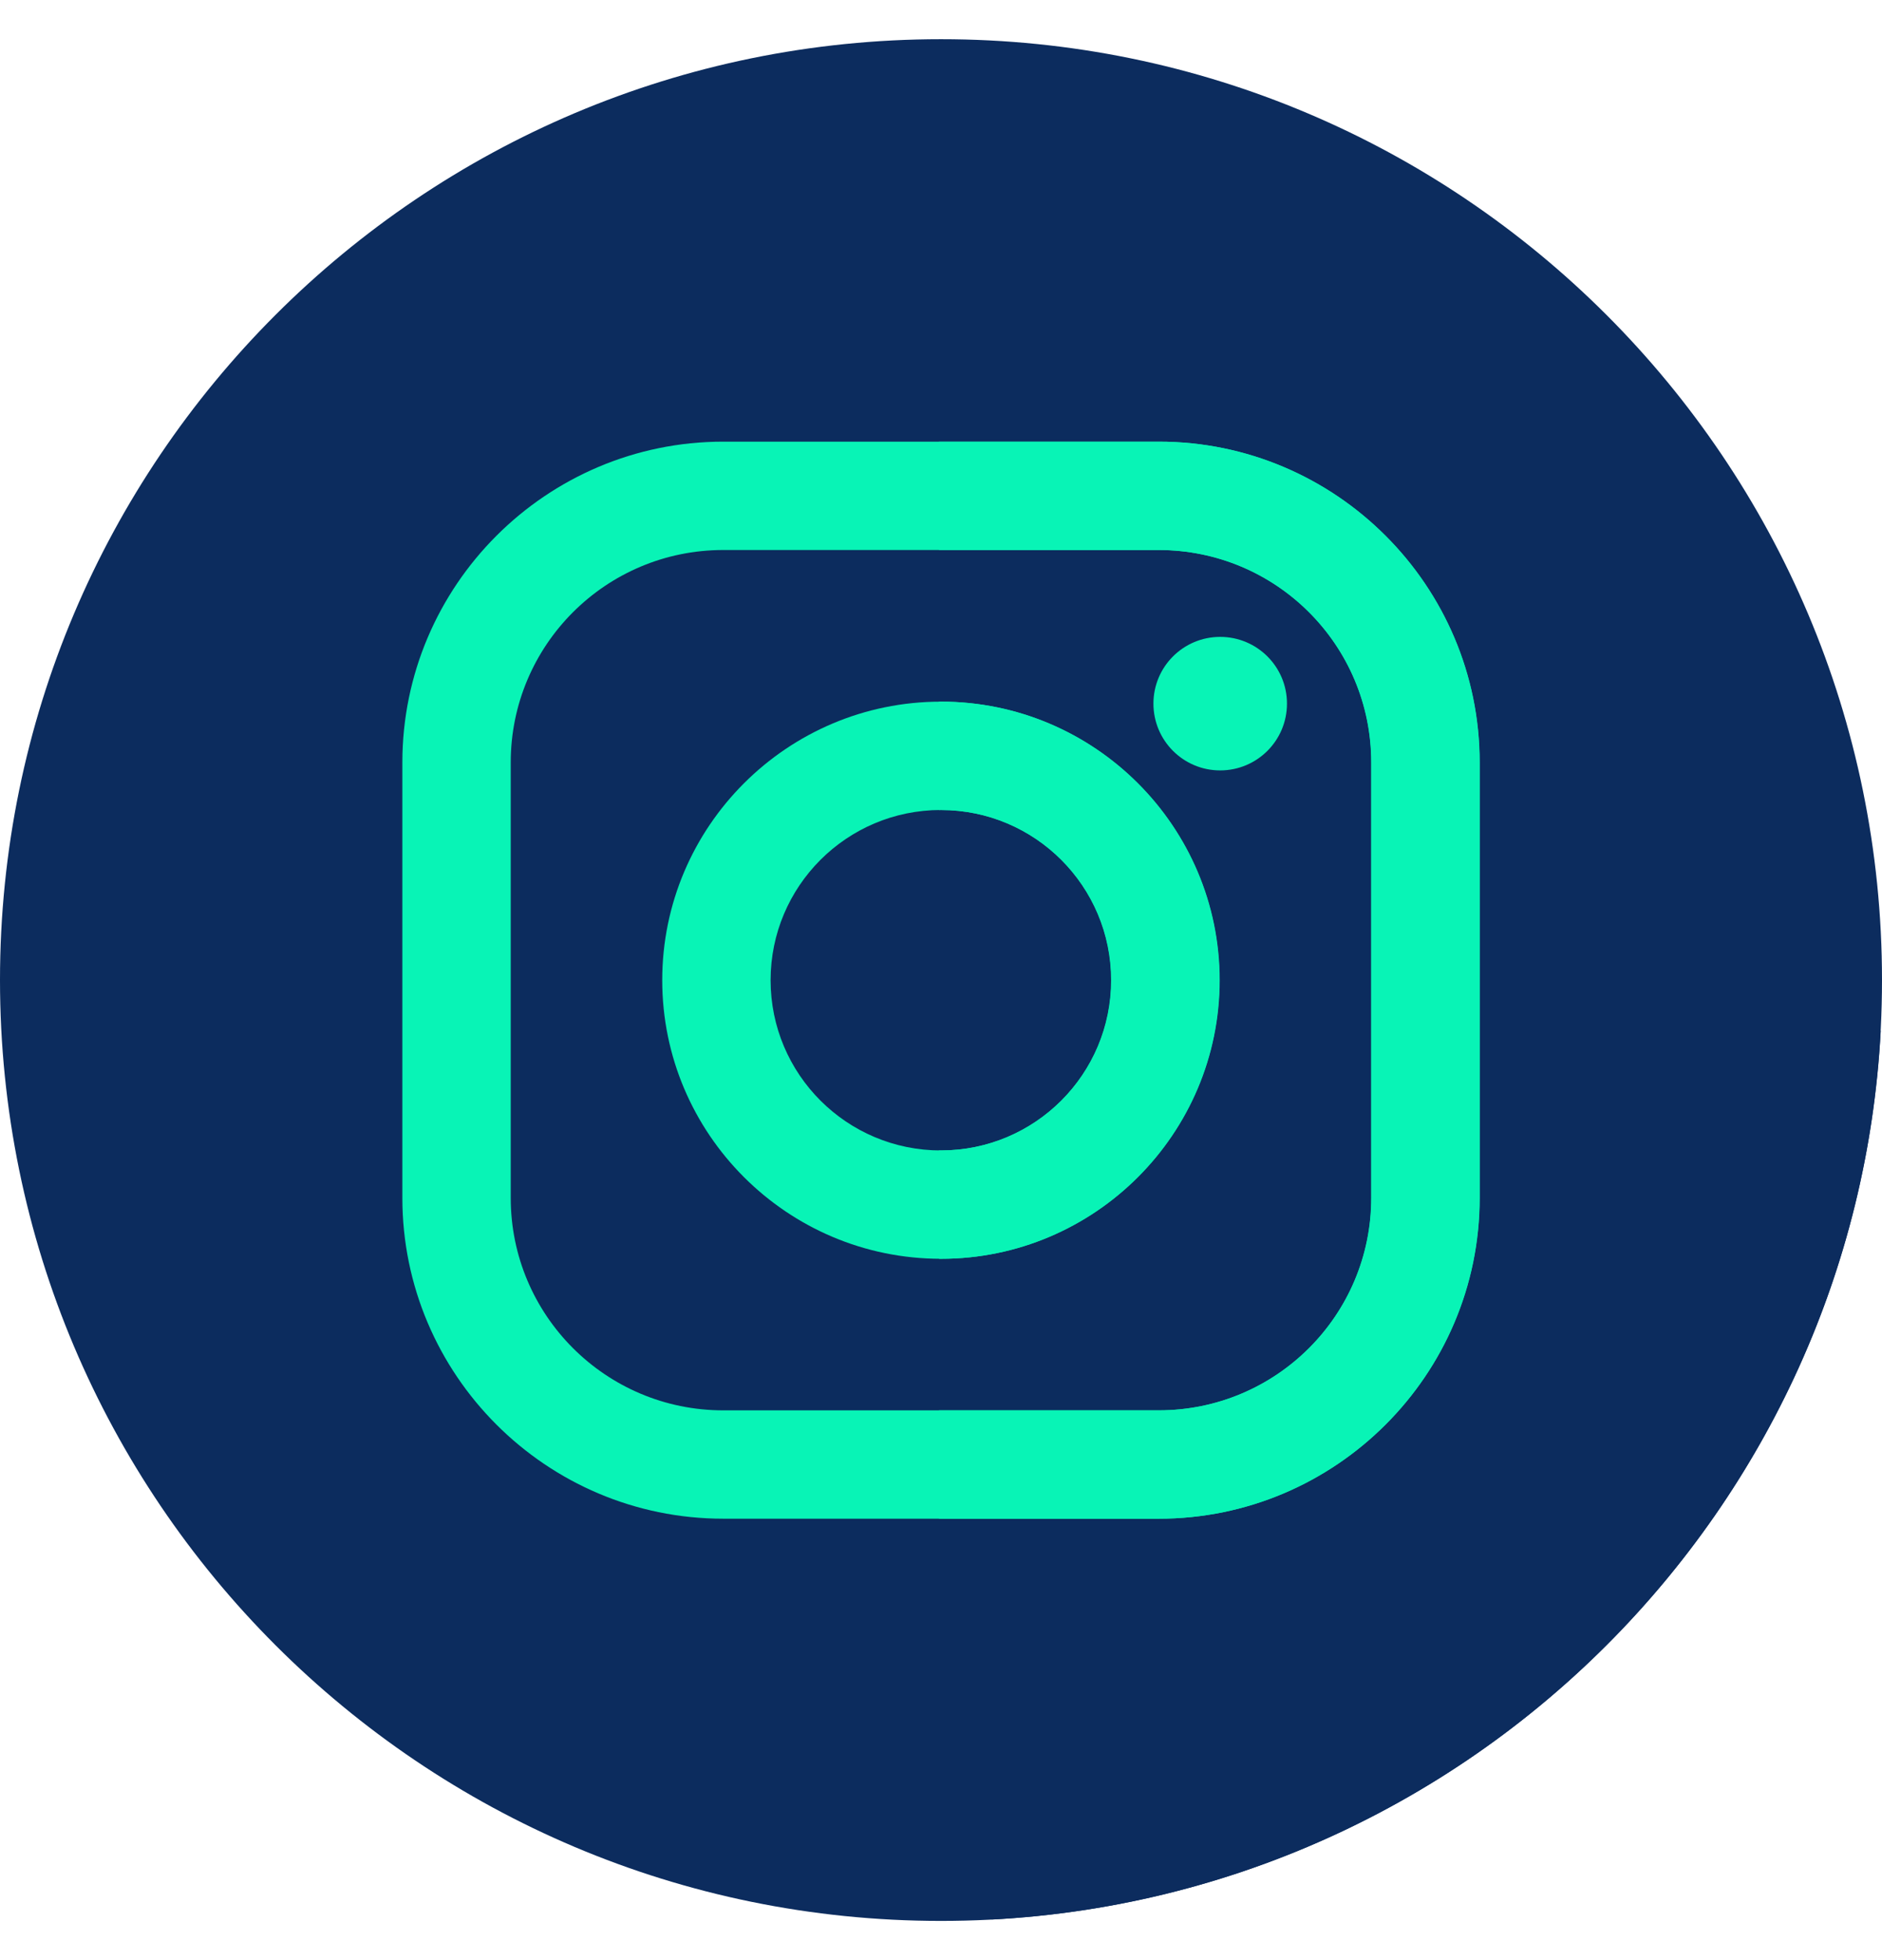
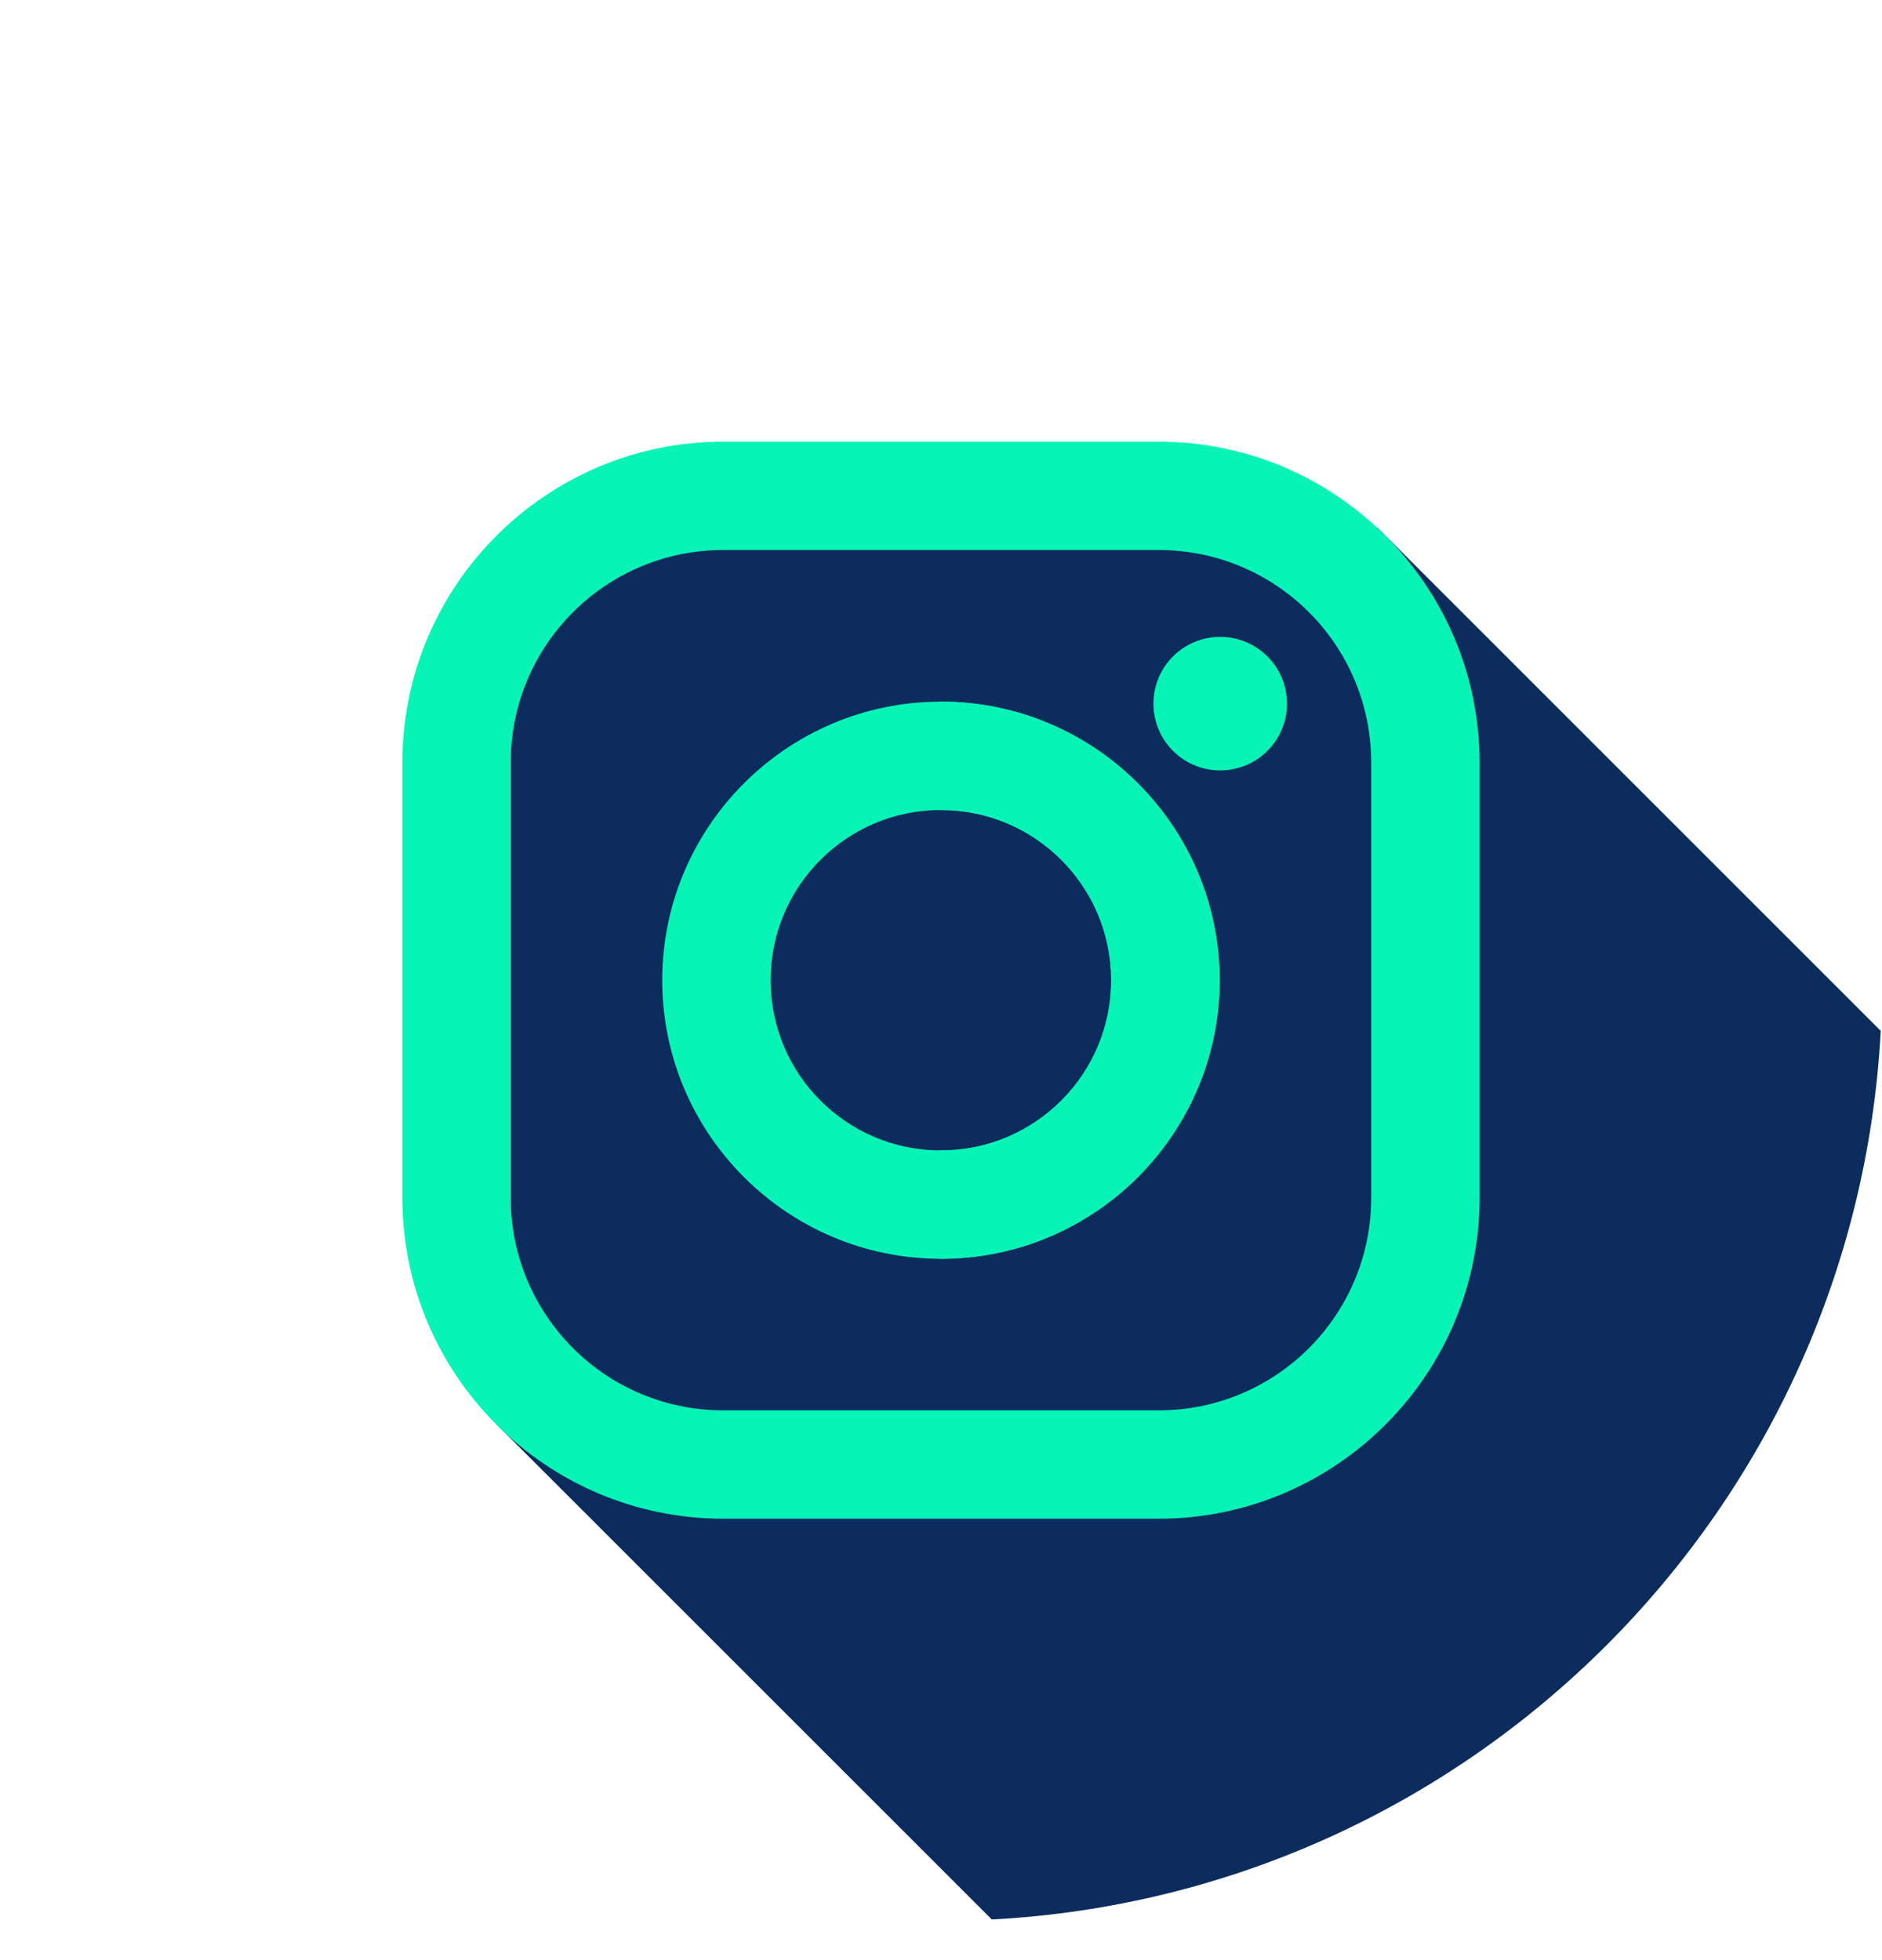
<svg xmlns="http://www.w3.org/2000/svg" width="24" height="25" viewBox="0 0 24 25" fill="none">
-   <rect width="24" height="25" fill="#CCCCCC" />
  <g id="Section 1">
    <path d="M-1841 -7639C-1841 -7640.1 -1840.1 -7641 -1839 -7641H9831C9832.1 -7641 9833 -7640.1 9833 -7639V1202C9833 1203.1 9832.1 1204 9831 1204H-1839C-1840.1 1204 -1841 1203.1 -1841 1202V-7639Z" fill="#E16464" />
    <path d="M-1839 -7640H9831V-7642H-1839V-7640ZM9832 -7639V1202H9834V-7639H9832ZM9831 1203H-1839V1205H9831V1203ZM-1840 1202V-7639H-1842V1202H-1840ZM-1839 1203C-1839.55 1203 -1840 1202.55 -1840 1202H-1842C-1842 1203.66 -1840.66 1205 -1839 1205V1203ZM9832 1202C9832 1202.55 9831.55 1203 9831 1203V1205C9832.66 1205 9834 1203.66 9834 1202H9832ZM9831 -7640C9831.55 -7640 9832 -7639.55 9832 -7639H9834C9834 -7640.66 9832.66 -7642 9831 -7642V-7640ZM-1839 -7642C-1840.66 -7642 -1842 -7640.66 -1842 -7639H-1840C-1840 -7639.55 -1839.55 -7640 -1839 -7640V-7642Z" fill="black" fill-opacity="0.1" />
    <g id="Homepage - guset user" clip-path="url(#clip0_50_18416)">
      <rect width="1440" height="5750.25" transform="translate(-75 -5710)" fill="white" />
      <g id="Group 1000000923">
        <g id="Frame 1000000916">
          <g id="instagram-svgrepo-com 1" clip-path="url(#clip1_50_18416)">
-             <path id="Vector" d="M12 24.5C18.627 24.5 24 19.127 24 12.5C24 5.873 18.627 0.5 12 0.5C5.373 0.5 0 5.873 0 12.5C0 19.127 5.373 24.5 12 24.5Z" fill="#0C2C5E" />
            <path id="Vector_2" d="M17.566 6.73C16.132 6.912 14.637 6.905 13.133 6.762C11.032 6.6 7.961 5.631 6.83 7.57C5.012 10.675 5.909 14.65 6.332 18.167L12.648 24.482C18.76 24.157 23.658 19.26 23.984 13.148L17.566 6.73Z" fill="#0C2C5E" />
            <g id="Group">
              <path id="Vector_3" d="M14.776 5.633H9.223C6.967 5.633 5.131 7.469 5.131 9.725V15.278C5.131 17.534 6.967 19.37 9.223 19.37H14.776C17.032 19.37 18.868 17.534 18.868 15.278V9.725C18.868 7.469 17.032 5.633 14.776 5.633ZM17.486 15.278C17.486 16.775 16.273 17.988 14.776 17.988H9.223C7.726 17.988 6.513 16.775 6.513 15.278V9.725C6.513 8.228 7.726 7.015 9.223 7.015H14.776C16.273 7.015 17.486 8.228 17.486 9.725V15.278Z" fill="#08F4B6" />
              <path id="Vector_4" d="M11.998 8.949C10.039 8.949 8.445 10.543 8.445 12.502C8.445 14.461 10.039 16.055 11.998 16.055C13.957 16.055 15.551 14.461 15.551 12.502C15.551 10.543 13.957 8.949 11.998 8.949ZM11.998 14.673C10.799 14.673 9.827 13.701 9.827 12.502C9.827 11.303 10.799 10.331 11.998 10.331C13.197 10.331 14.169 11.303 14.169 12.502C14.169 13.701 13.197 14.673 11.998 14.673Z" fill="#08F4B6" />
            </g>
            <g id="Group_2">
              <path id="Vector_5" d="M16.412 8.974C16.412 9.445 16.031 9.826 15.56 9.826C15.09 9.826 14.709 9.445 14.709 8.974C14.709 8.504 15.09 8.123 15.56 8.123C16.031 8.123 16.412 8.504 16.412 8.974Z" fill="#08F4B6" />
-               <path id="Vector_6" d="M14.778 5.633H11.975V7.015H14.778C16.275 7.015 17.488 8.228 17.488 9.725V15.278C17.488 16.775 16.275 17.988 14.778 17.988H11.975V19.37H14.778C17.034 19.37 18.87 17.534 18.87 15.278V9.725C18.87 7.469 17.034 5.633 14.778 5.633Z" fill="#08F4B6" />
              <path id="Vector_7" d="M12.002 8.949C11.992 8.949 11.984 8.95 11.975 8.95V10.332C11.984 10.332 11.992 10.331 12.002 10.331C13.2 10.331 14.172 11.303 14.172 12.502C14.172 13.701 13.201 14.673 12.002 14.673C11.992 14.673 11.984 14.673 11.975 14.672V16.055C11.984 16.055 11.992 16.055 12.002 16.055C13.961 16.055 15.554 14.461 15.554 12.502C15.554 10.543 13.961 8.949 12.002 8.949Z" fill="#08F4B6" />
            </g>
          </g>
        </g>
      </g>
    </g>
  </g>
  <defs>
    <clipPath id="clip0_50_18416">
      <rect width="1440" height="5750.25" fill="white" transform="translate(-75 -5710)" />
    </clipPath>
    <clipPath id="clip1_50_18416">
      <rect width="24" height="24" fill="white" transform="translate(0 0.5)" />
    </clipPath>
  </defs>
</svg>